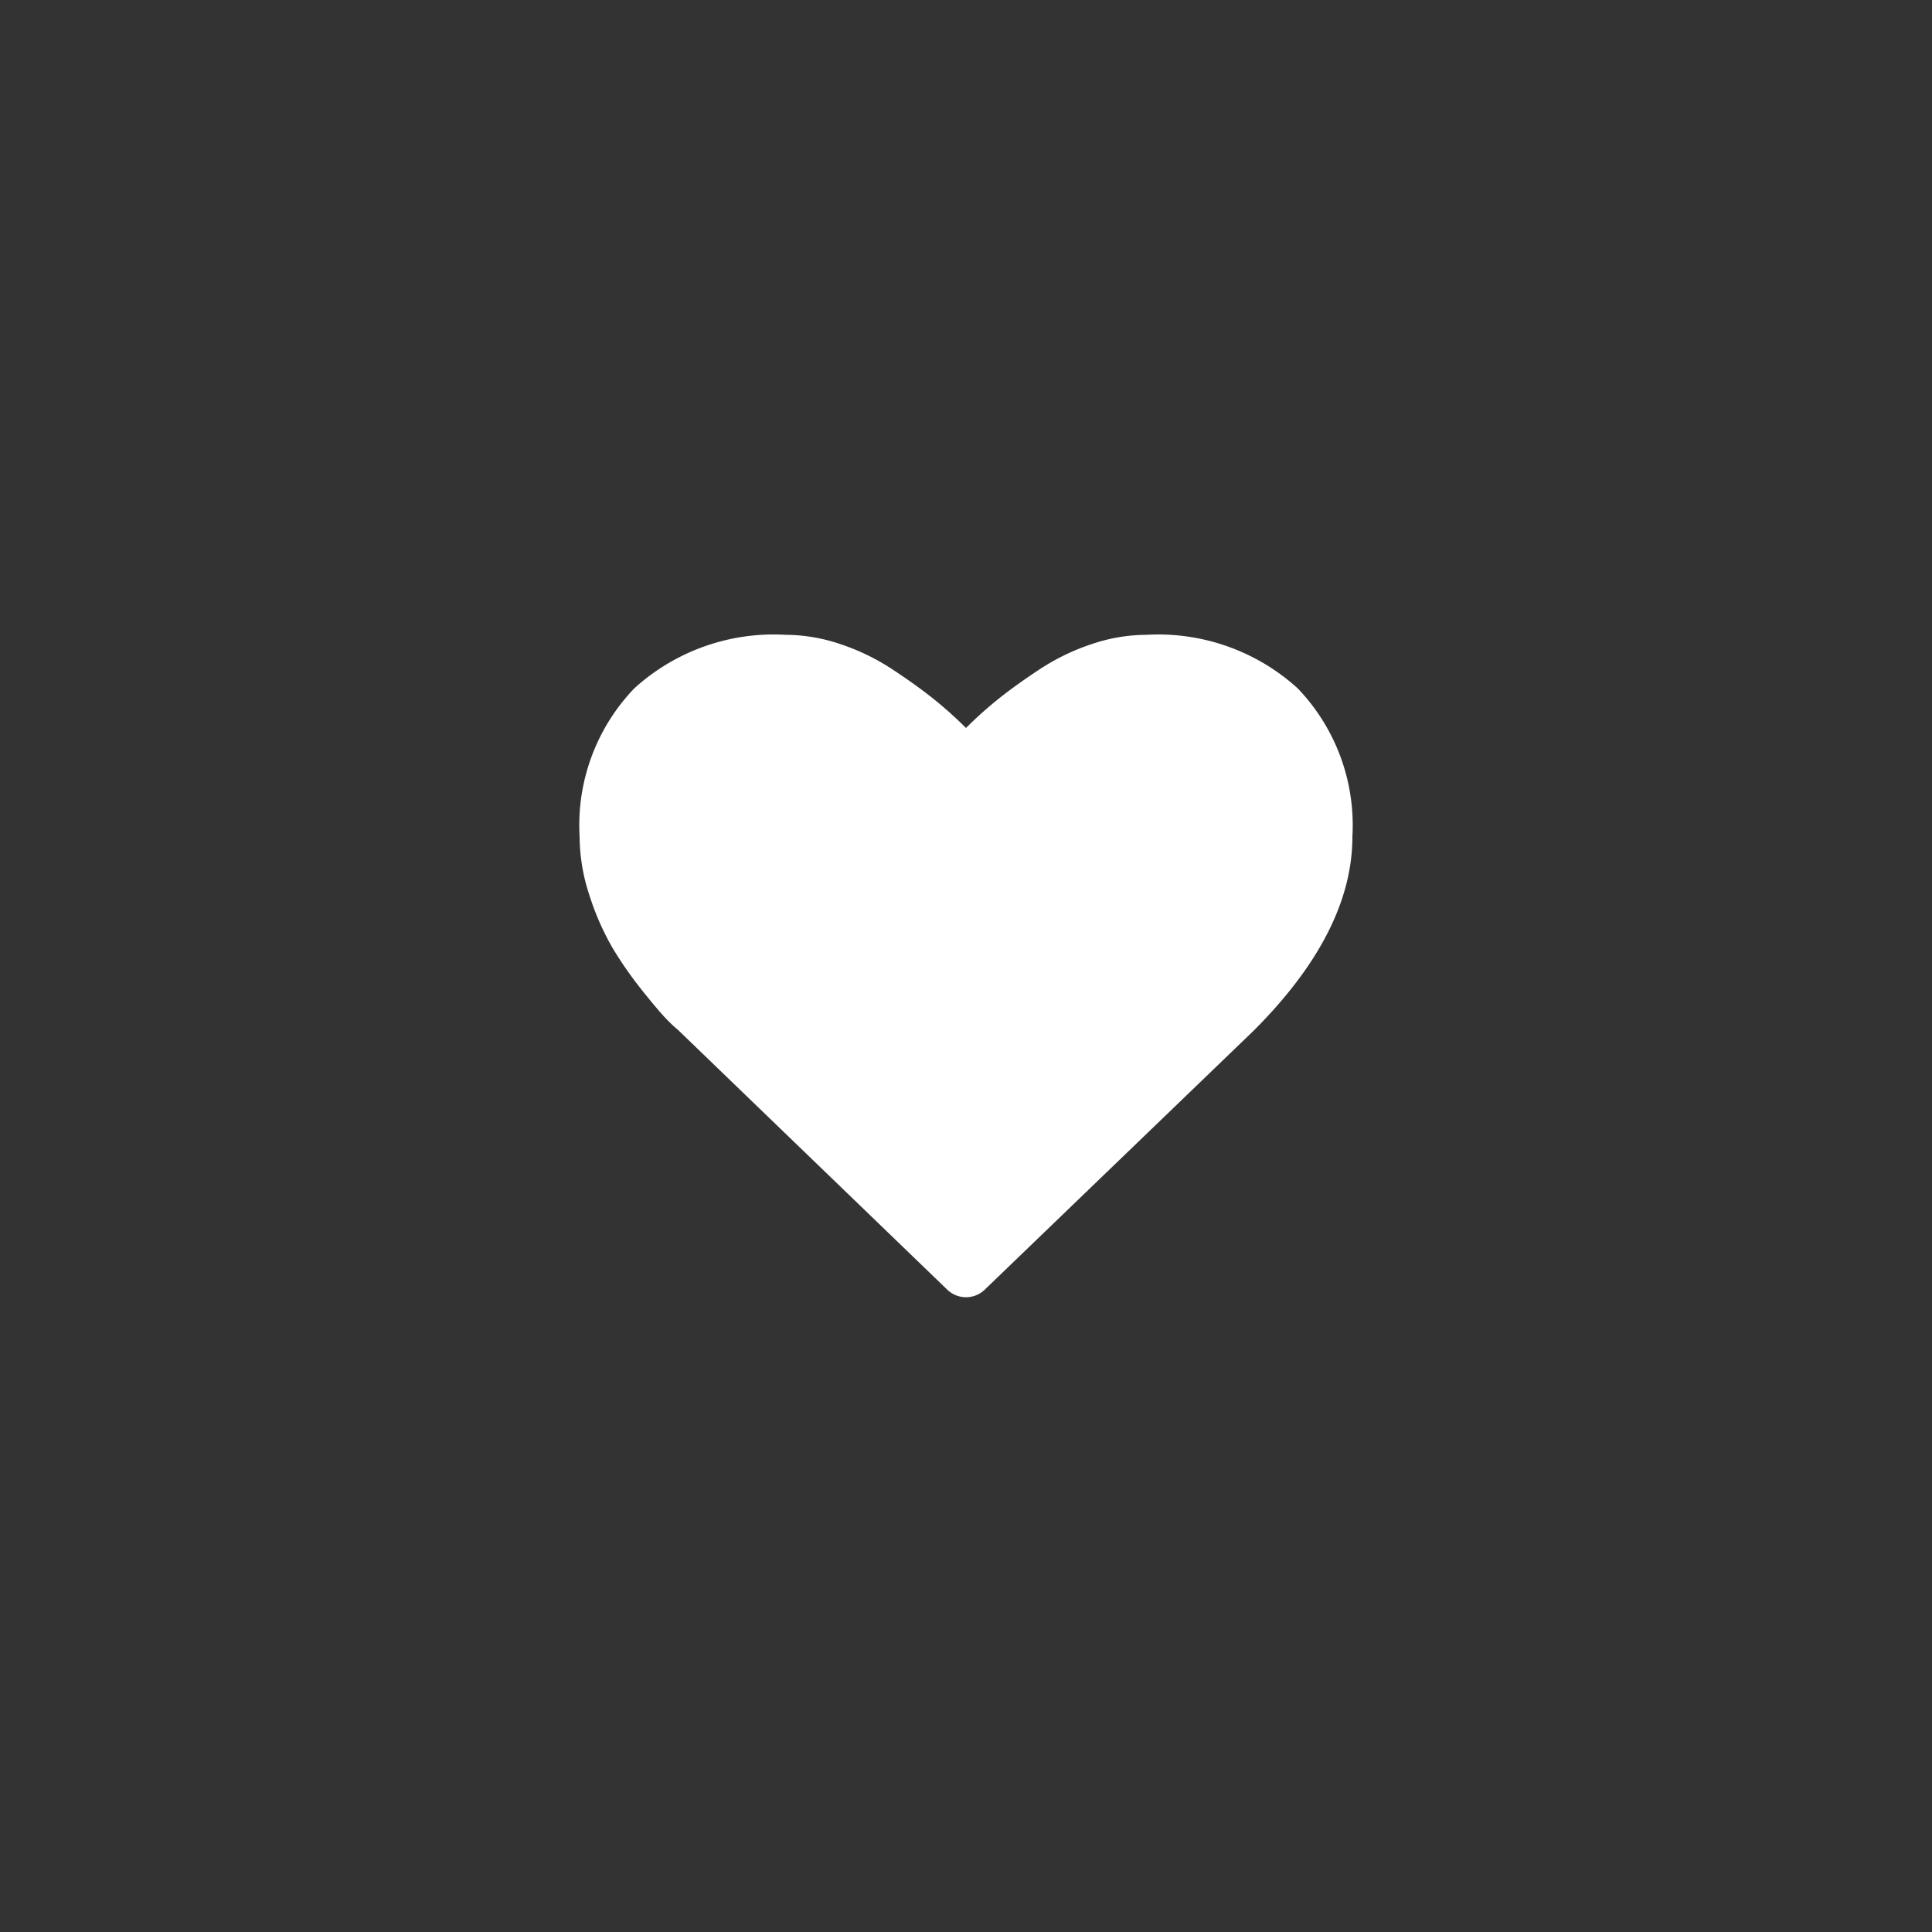
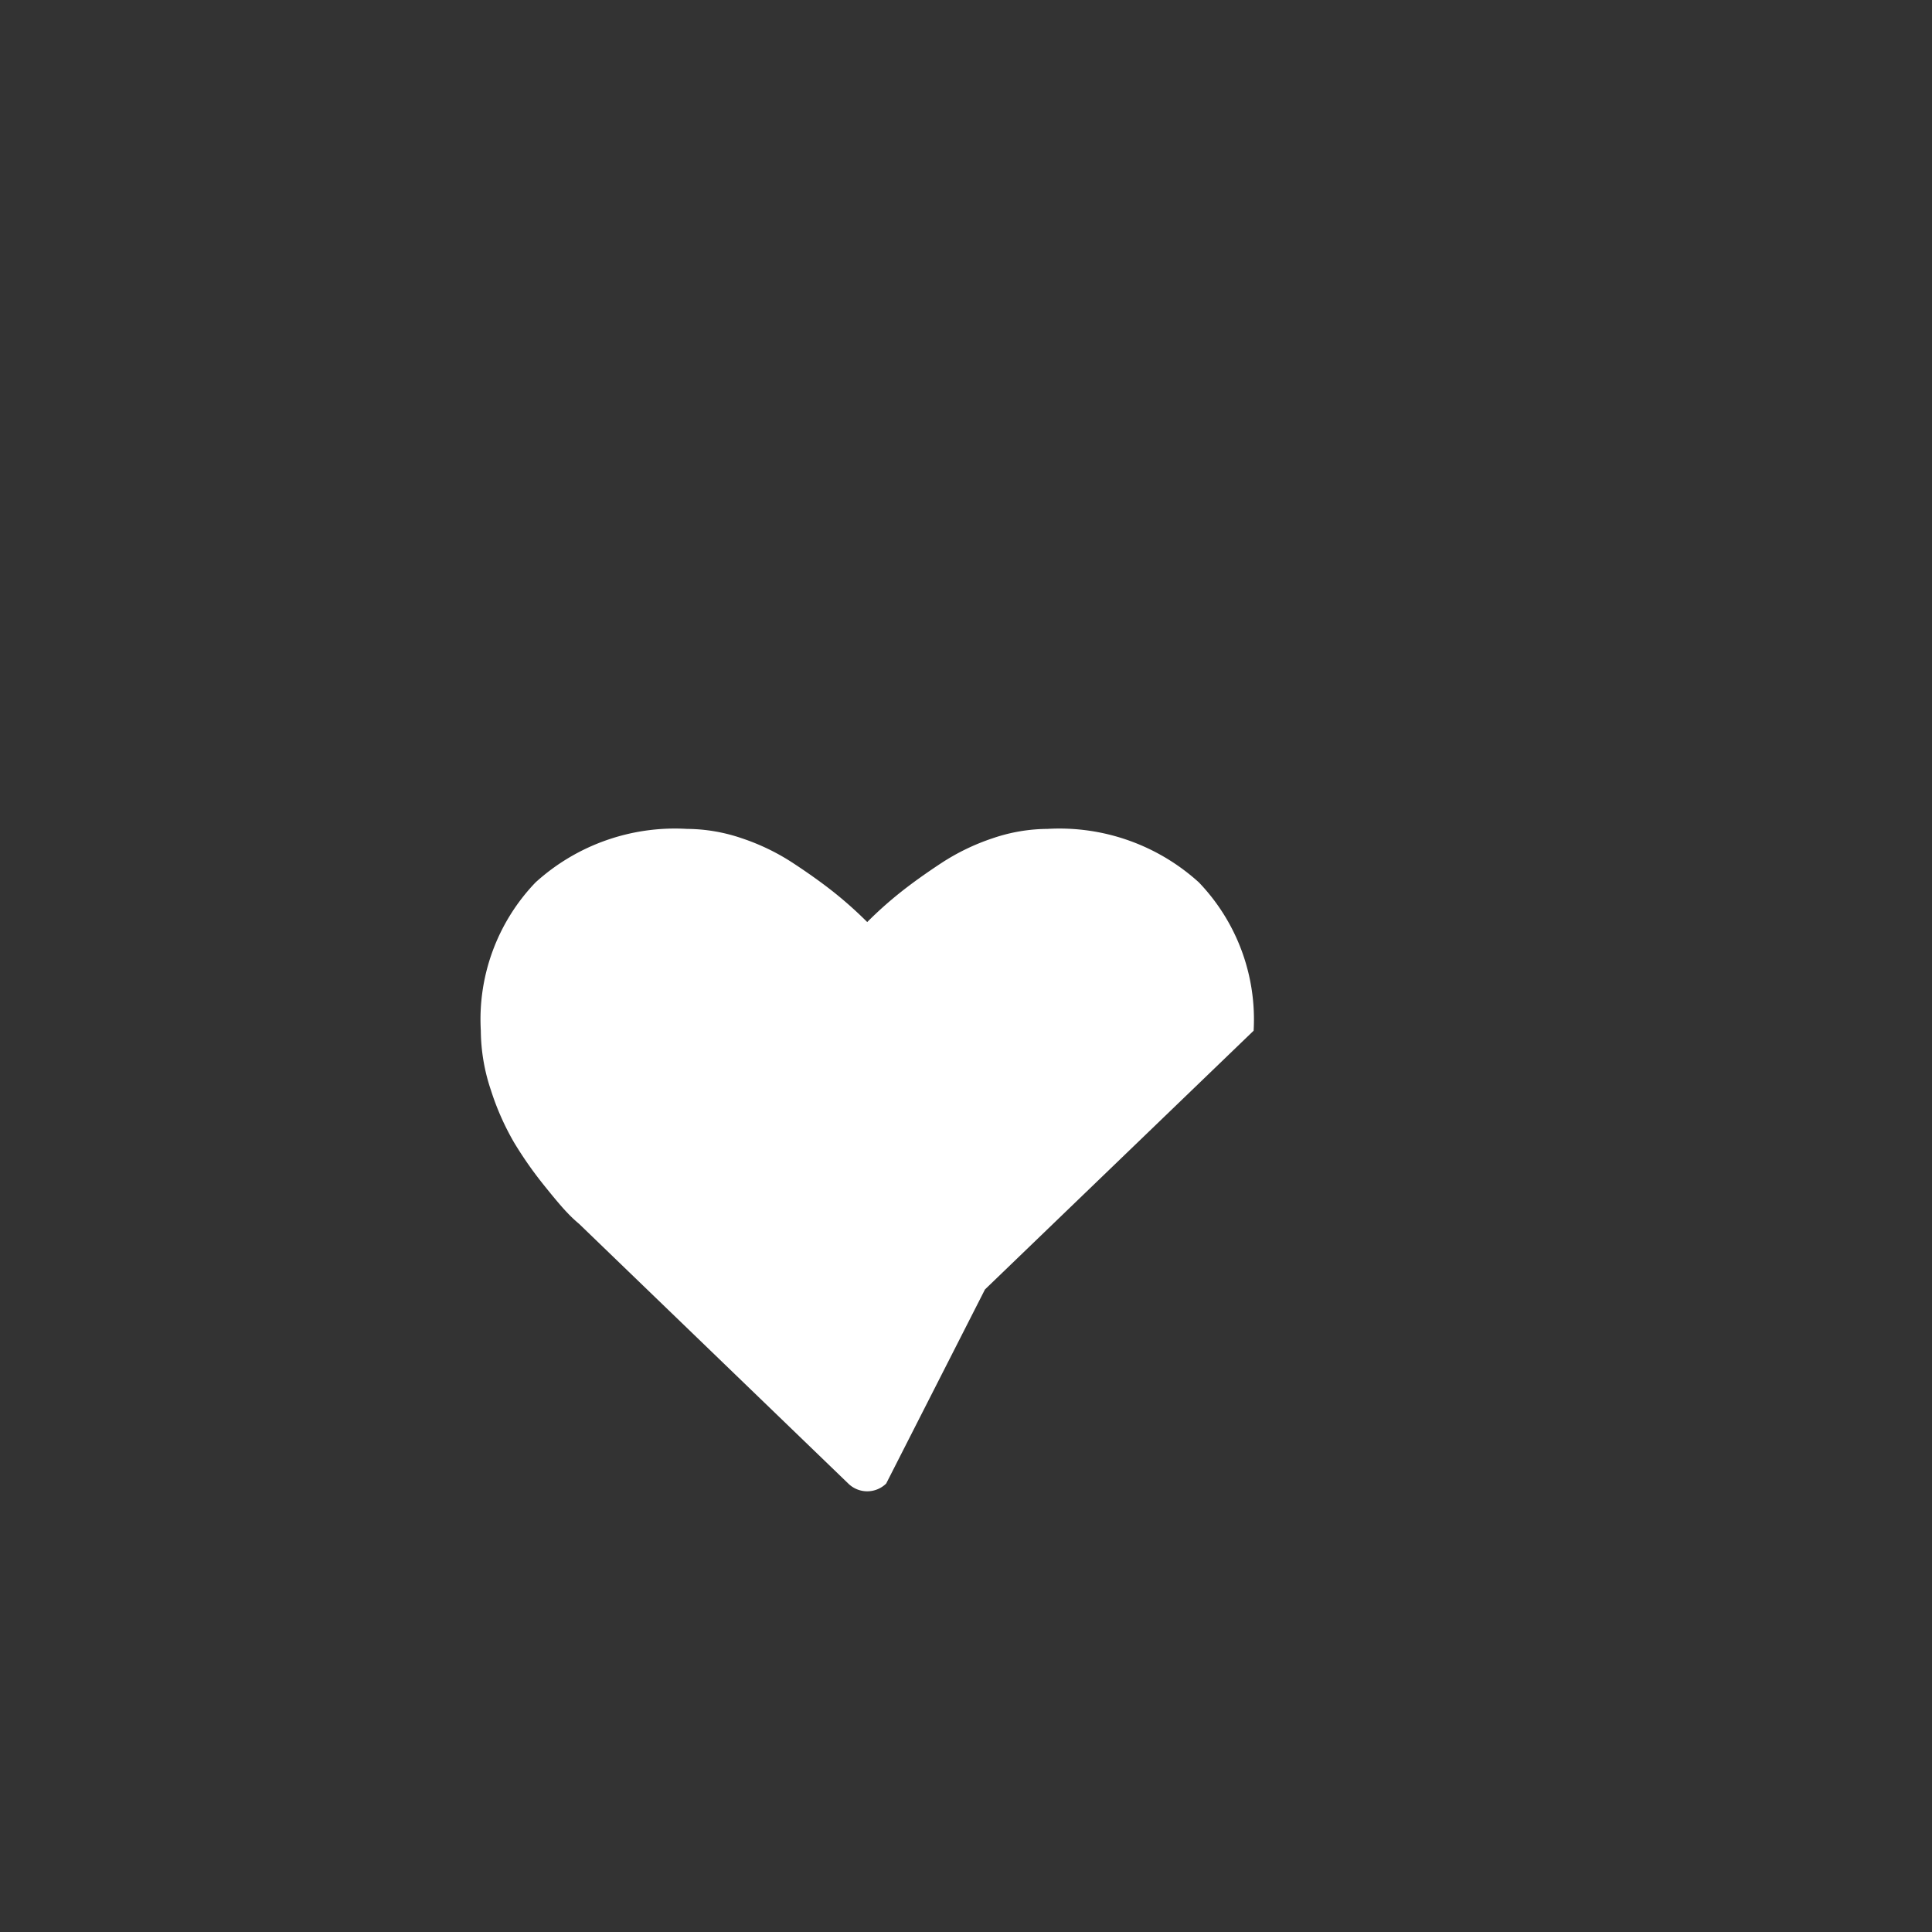
<svg xmlns="http://www.w3.org/2000/svg" viewBox="0 0 55 55">
  <rect x="0" y="0" width="55" height="55" fill="#333333" stroke="none" />
  <defs>
    <style>.cls-1{fill:#fff;}.cls-2{fill:none;}</style>
  </defs>
  <g id="Livello_2" data-name="Livello 2">
    <g id="Livello_1-2" data-name="Livello 1">
-       <path class="cls-1" d="M28.04,36.708l7.648-7.366q2.812-2.811,2.812-5.525a5.633,5.633,0,0,0-1.559-4.223,5.906,5.906,0,0,0-4.309-1.522,4.886,4.886,0,0,0-1.553.264,6.294,6.294,0,0,0-1.474.712q-.681.449-1.172.841a11.065,11.065,0,0,0-.933.835,11.386,11.386,0,0,0-.933-.835q-.492-.393-1.173-.841a6.268,6.268,0,0,0-1.473-.712,4.89,4.89,0,0,0-1.553-.264,5.904,5.904,0,0,0-4.309,1.522,5.629,5.629,0,0,0-1.559,4.223,5.388,5.388,0,0,0,.288,1.695,7.496,7.496,0,0,0,.657,1.485,10.976,10.976,0,0,0,.835,1.197q.467.584.681.804a3.793,3.793,0,0,0,.338.319l7.661,7.391a.77.77,0,0,0,1.08,0" />
-       <rect class="cls-2" width="55" height="55" />
+       <path class="cls-1" d="M28.04,36.708l7.648-7.366a5.633,5.633,0,0,0-1.559-4.223,5.906,5.906,0,0,0-4.309-1.522,4.886,4.886,0,0,0-1.553.264,6.294,6.294,0,0,0-1.474.712q-.681.449-1.172.841a11.065,11.065,0,0,0-.933.835,11.386,11.386,0,0,0-.933-.835q-.492-.393-1.173-.841a6.268,6.268,0,0,0-1.473-.712,4.89,4.89,0,0,0-1.553-.264,5.904,5.904,0,0,0-4.309,1.522,5.629,5.629,0,0,0-1.559,4.223,5.388,5.388,0,0,0,.288,1.695,7.496,7.496,0,0,0,.657,1.485,10.976,10.976,0,0,0,.835,1.197q.467.584.681.804a3.793,3.793,0,0,0,.338.319l7.661,7.391a.77.77,0,0,0,1.08,0" />
    </g>
  </g>
</svg>